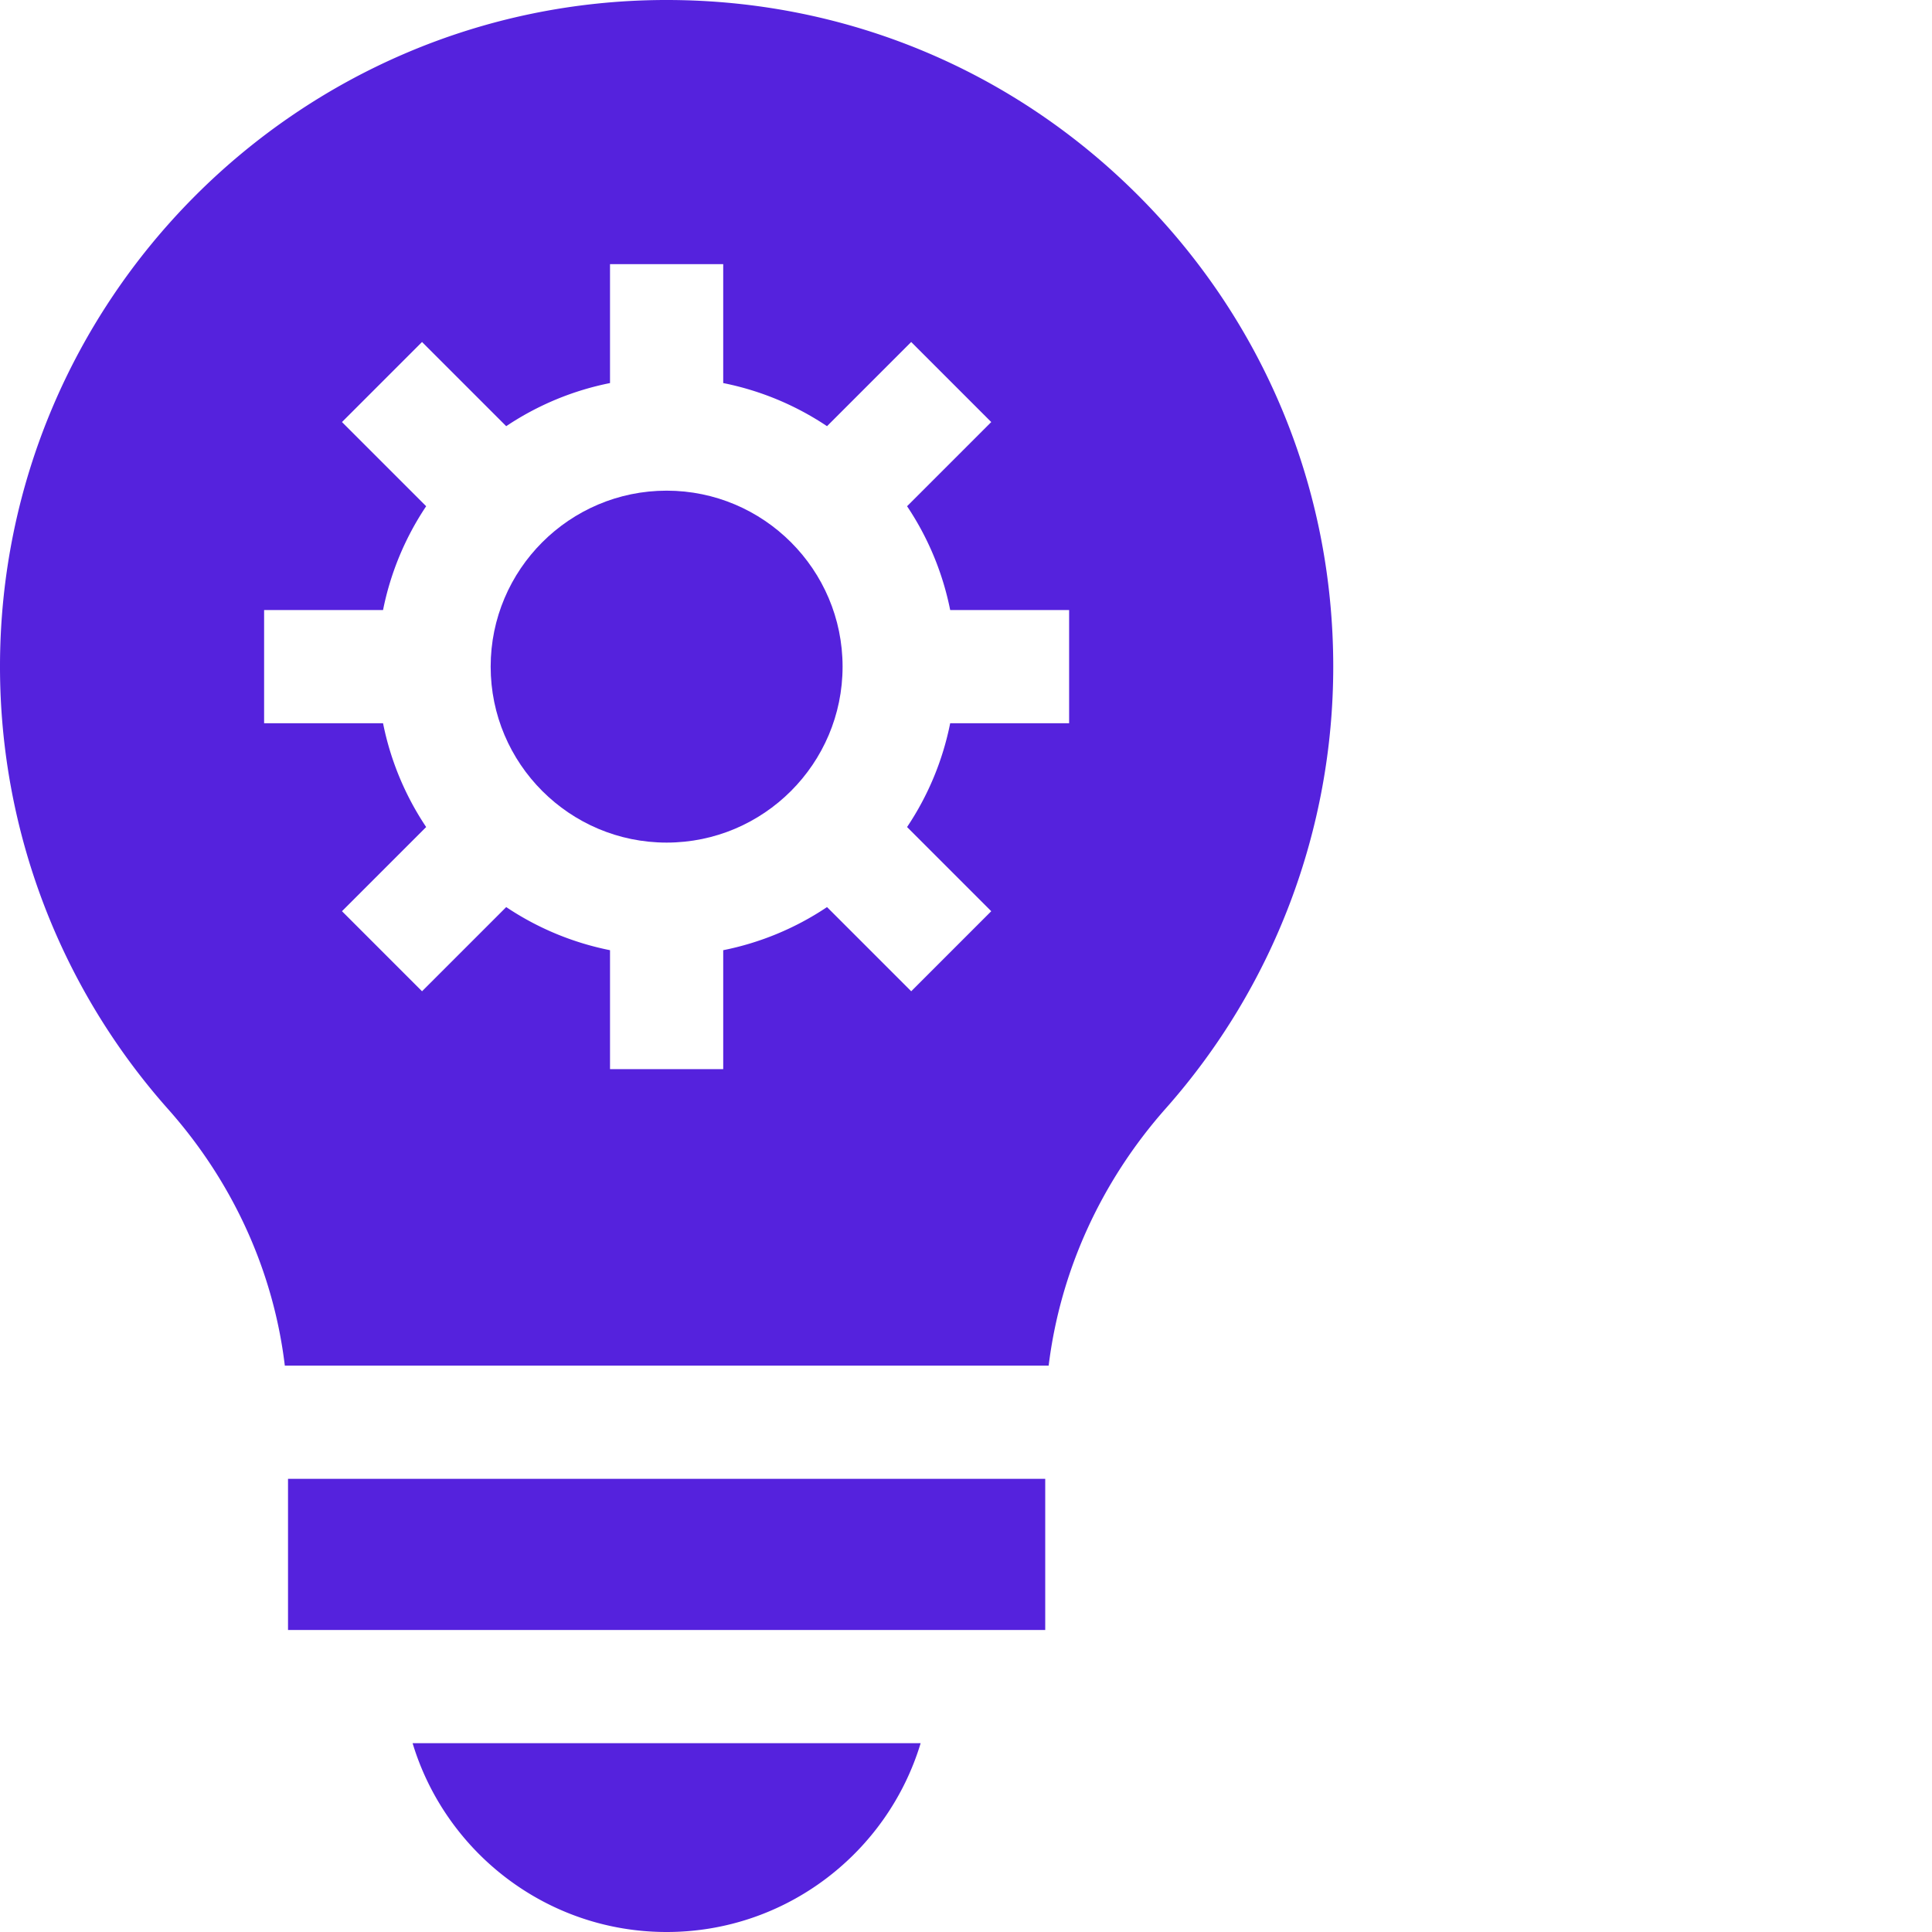
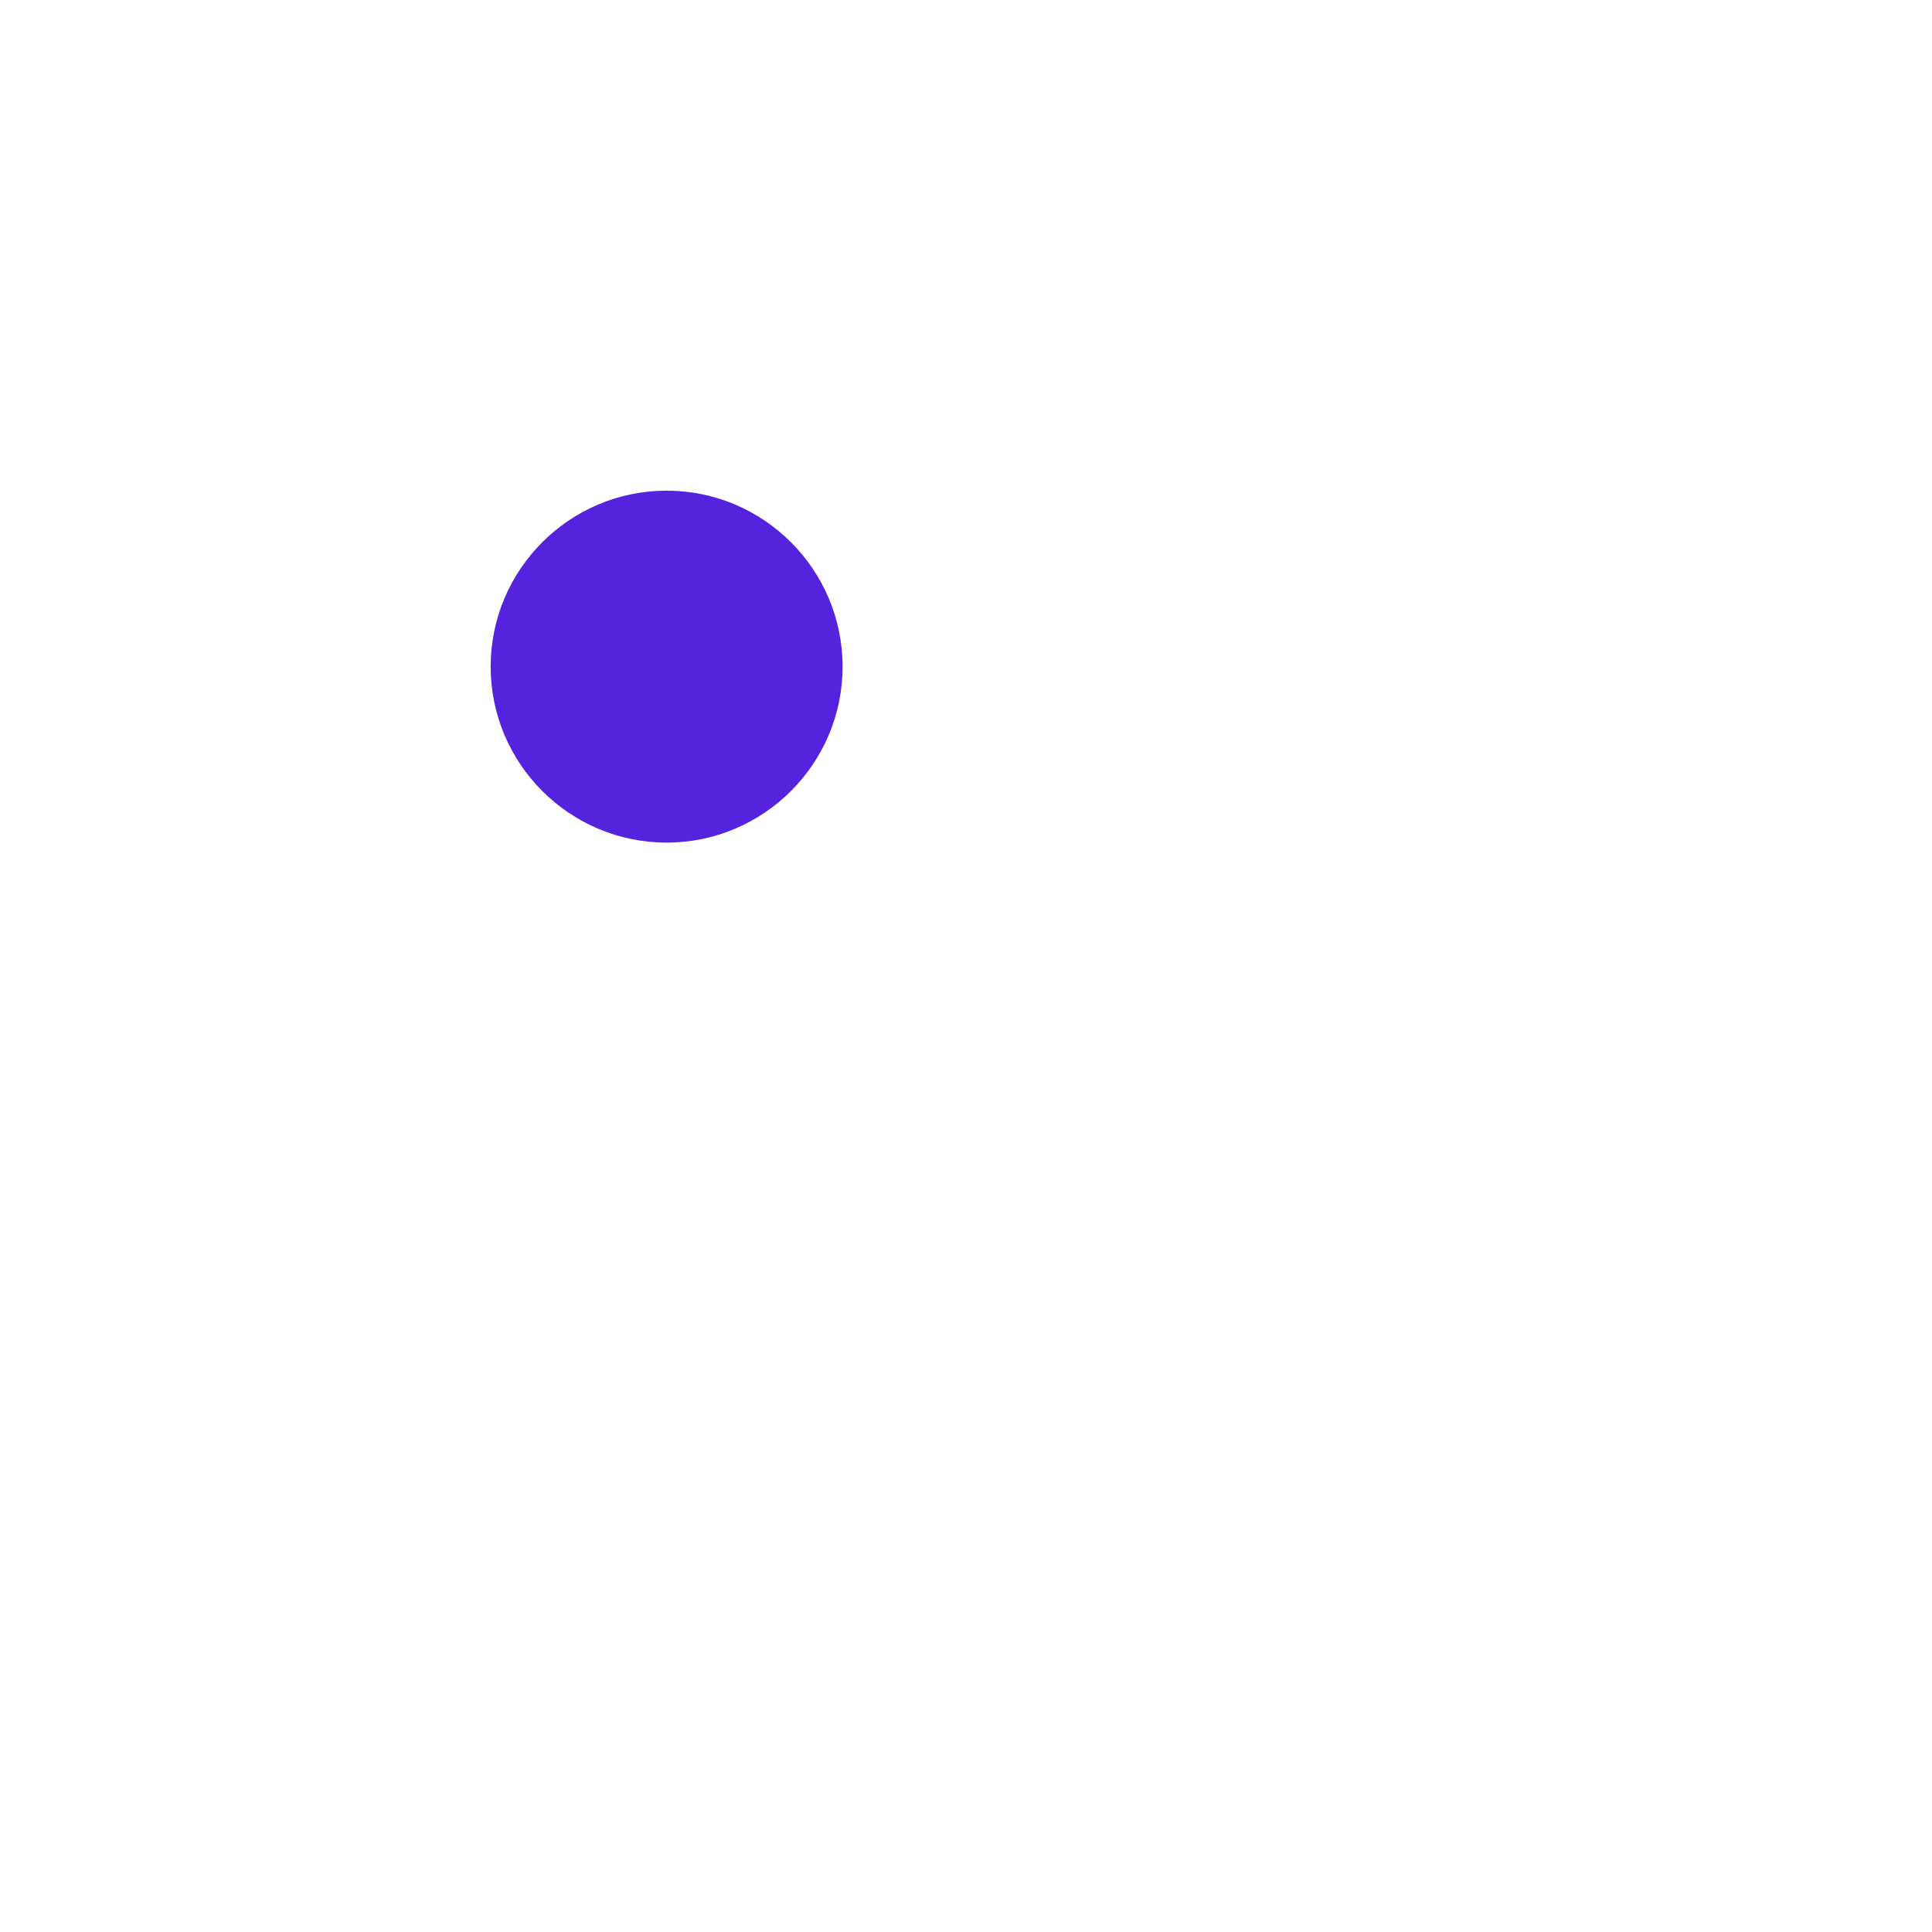
<svg xmlns="http://www.w3.org/2000/svg" width="512" height="512" x="0" y="0" viewBox="0 0 512 512" style="enable-background:new 0 0 512 512" xml:space="preserve">
  <g>
-     <path d="M76.328 391.902h200.668v40.059H76.328zM176.664 512c31.723 0 58.594-21.125 67.316-50.04H109.344c8.722 28.919 35.594 50.04 67.32 50.04zM301.46 51.625C268.099 18.325 223.798 0 176.665 0h-.344C78.965.188-.133 79.547 0 176.906c.059 43.207 15.887 84.778 44.566 117.047 17.227 19.387 27.942 43.102 30.914 67.95h202.426c3.063-24.93 13.813-48.712 31.043-68.165 28.617-32.3 44.375-73.883 44.375-117.074 0-47.254-18.418-91.66-51.863-125.039zm-18.132 140.04h-31.52a76.129 76.129 0 0 1-11.425 27.507l22.308 22.308-21.21 21.215-22.31-22.308a76.285 76.285 0 0 1-27.51 11.425v31.52h-30v-31.52a76.266 76.266 0 0 1-27.509-11.425l-22.308 22.308-21.215-21.215 22.309-22.308a76.266 76.266 0 0 1-11.426-27.508h-31.52v-30h31.52a76.266 76.266 0 0 1 11.426-27.508l-22.31-22.308 21.216-21.215 22.308 22.308a76.266 76.266 0 0 1 27.508-11.425v-31.52h30v31.52a76.266 76.266 0 0 1 27.508 11.425l22.309-22.308 21.214 21.215-22.308 22.308a76.266 76.266 0 0 1 11.426 27.508h31.52zm0 0" fill="#5522dd" opacity="1" data-original="#000000" />
    <path d="M176.664 130.031c-25.715 0-46.633 20.922-46.633 46.633 0 25.711 20.918 46.633 46.633 46.633 25.711 0 46.629-20.922 46.629-46.633 0-25.71-20.918-46.633-46.629-46.633zm0 0" fill="#5522dd" opacity="1" data-original="#000000" />
  </g>
</svg>